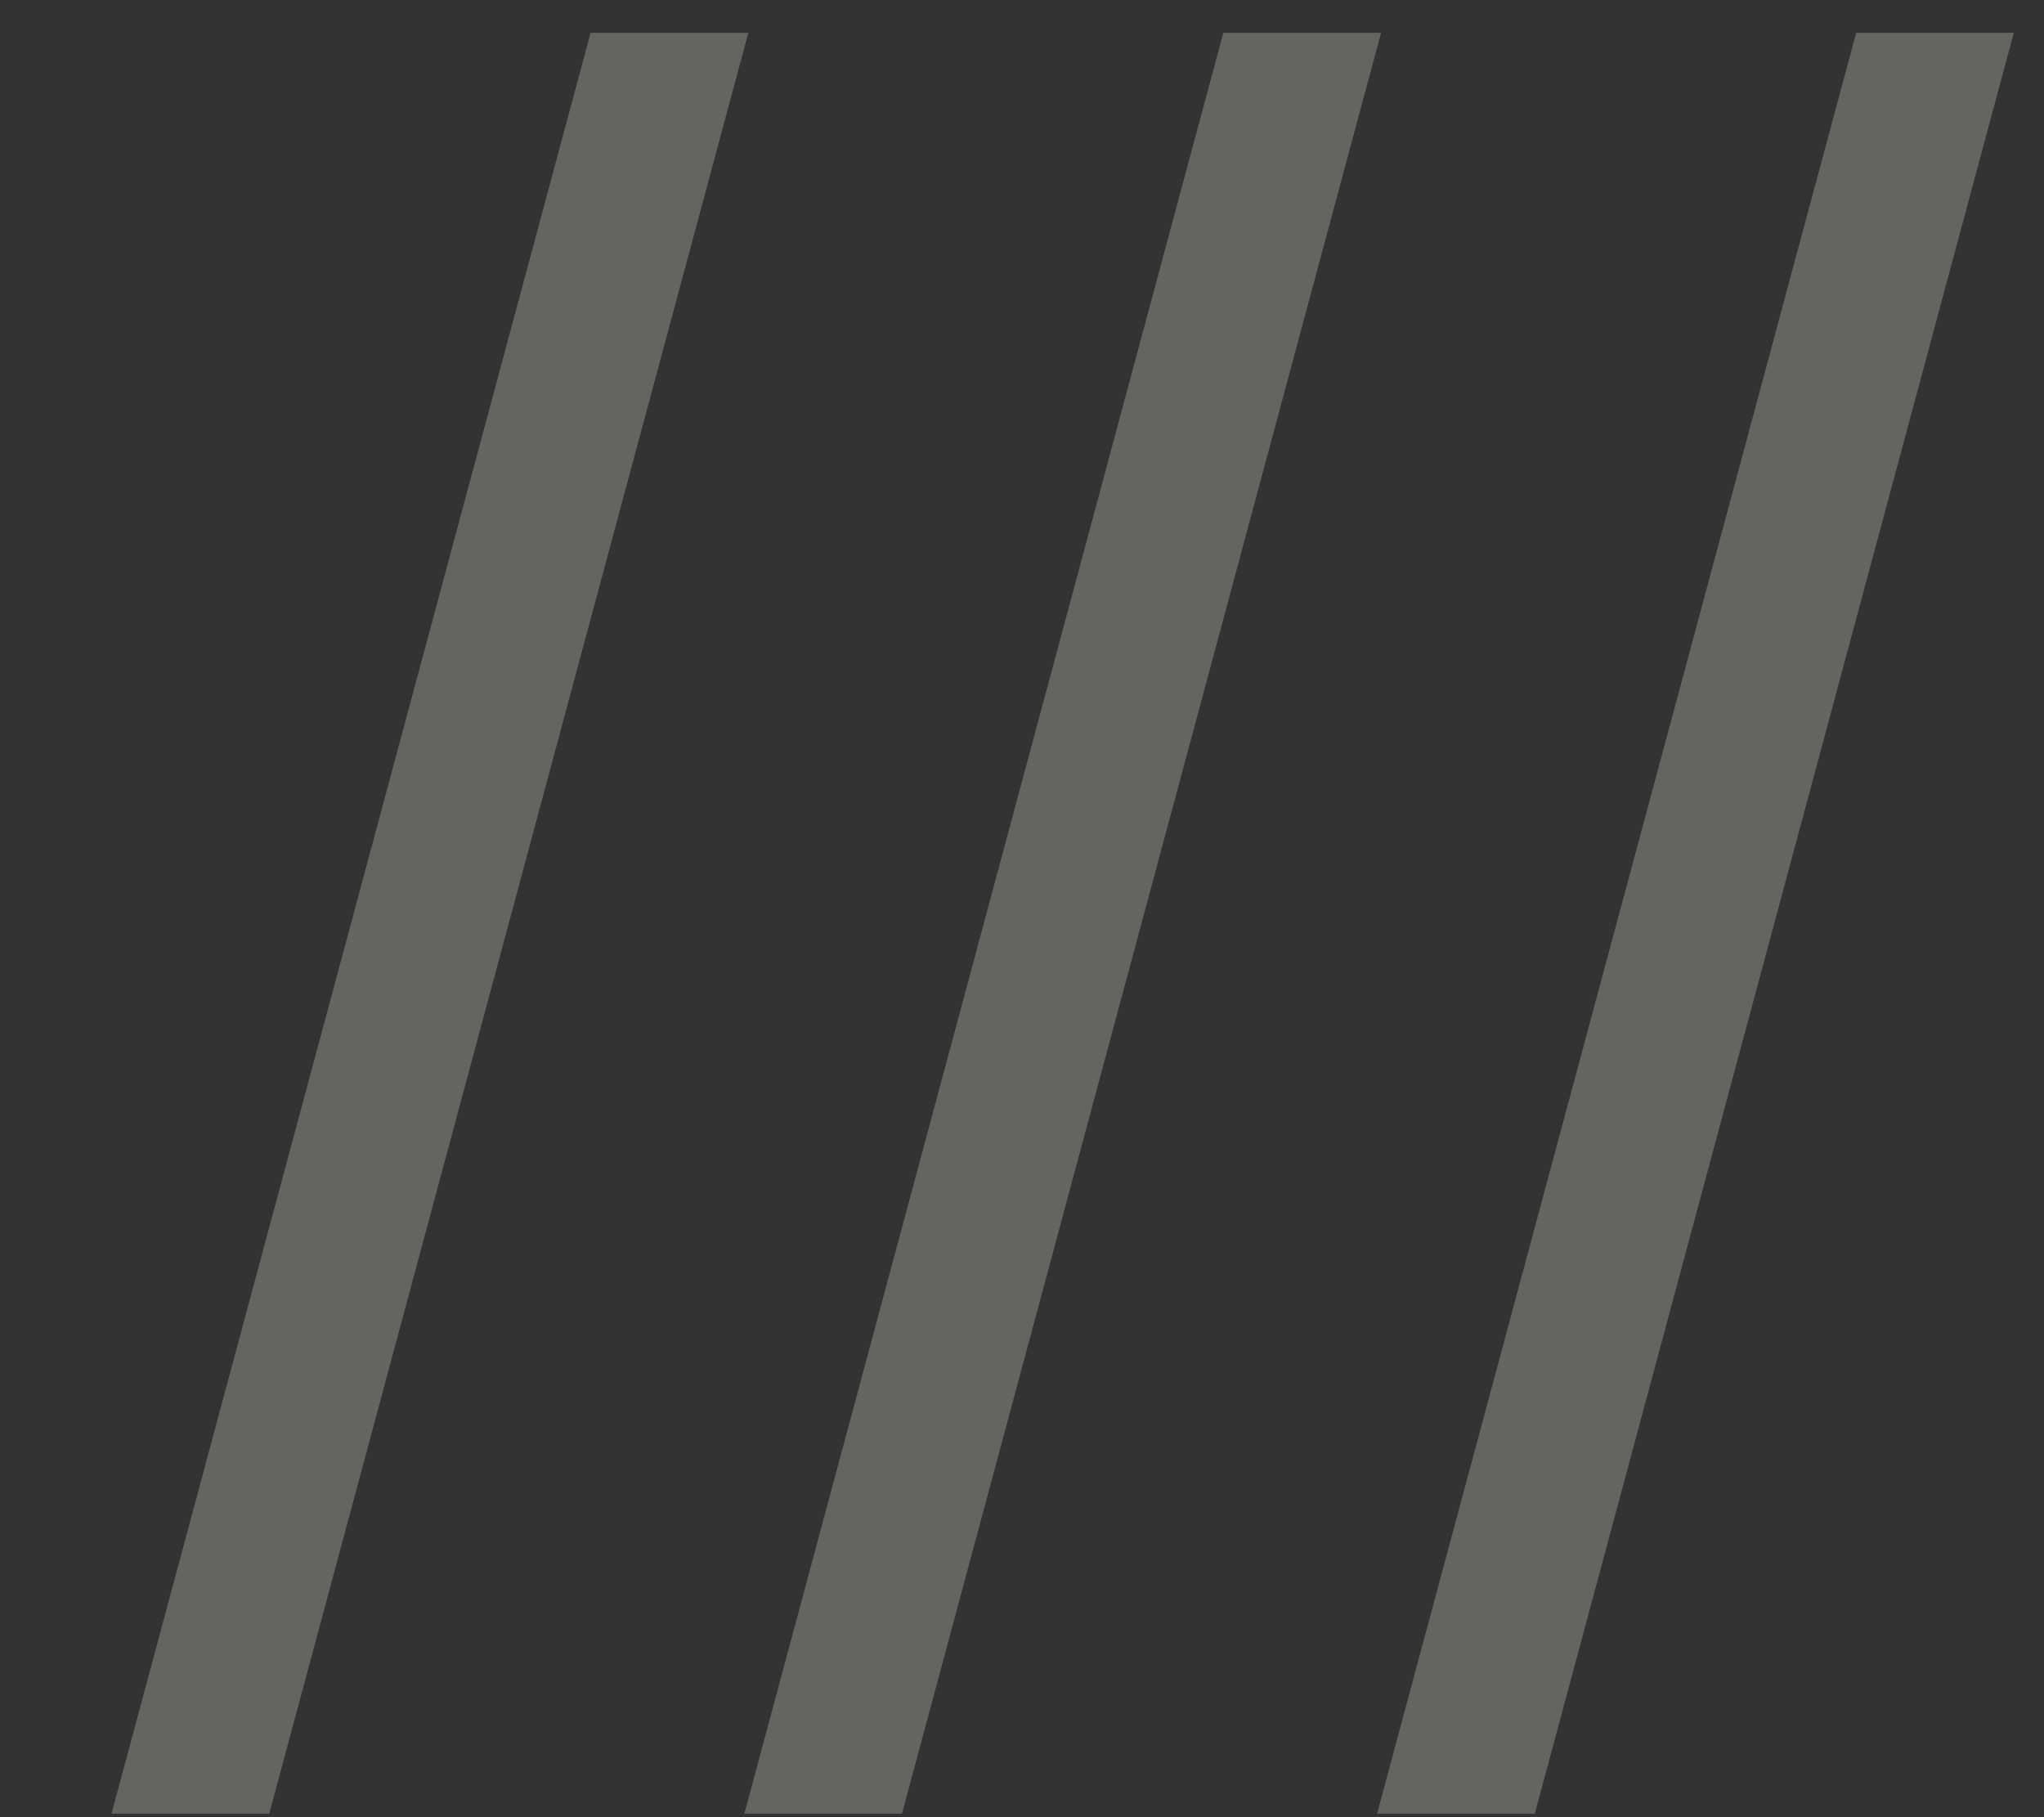
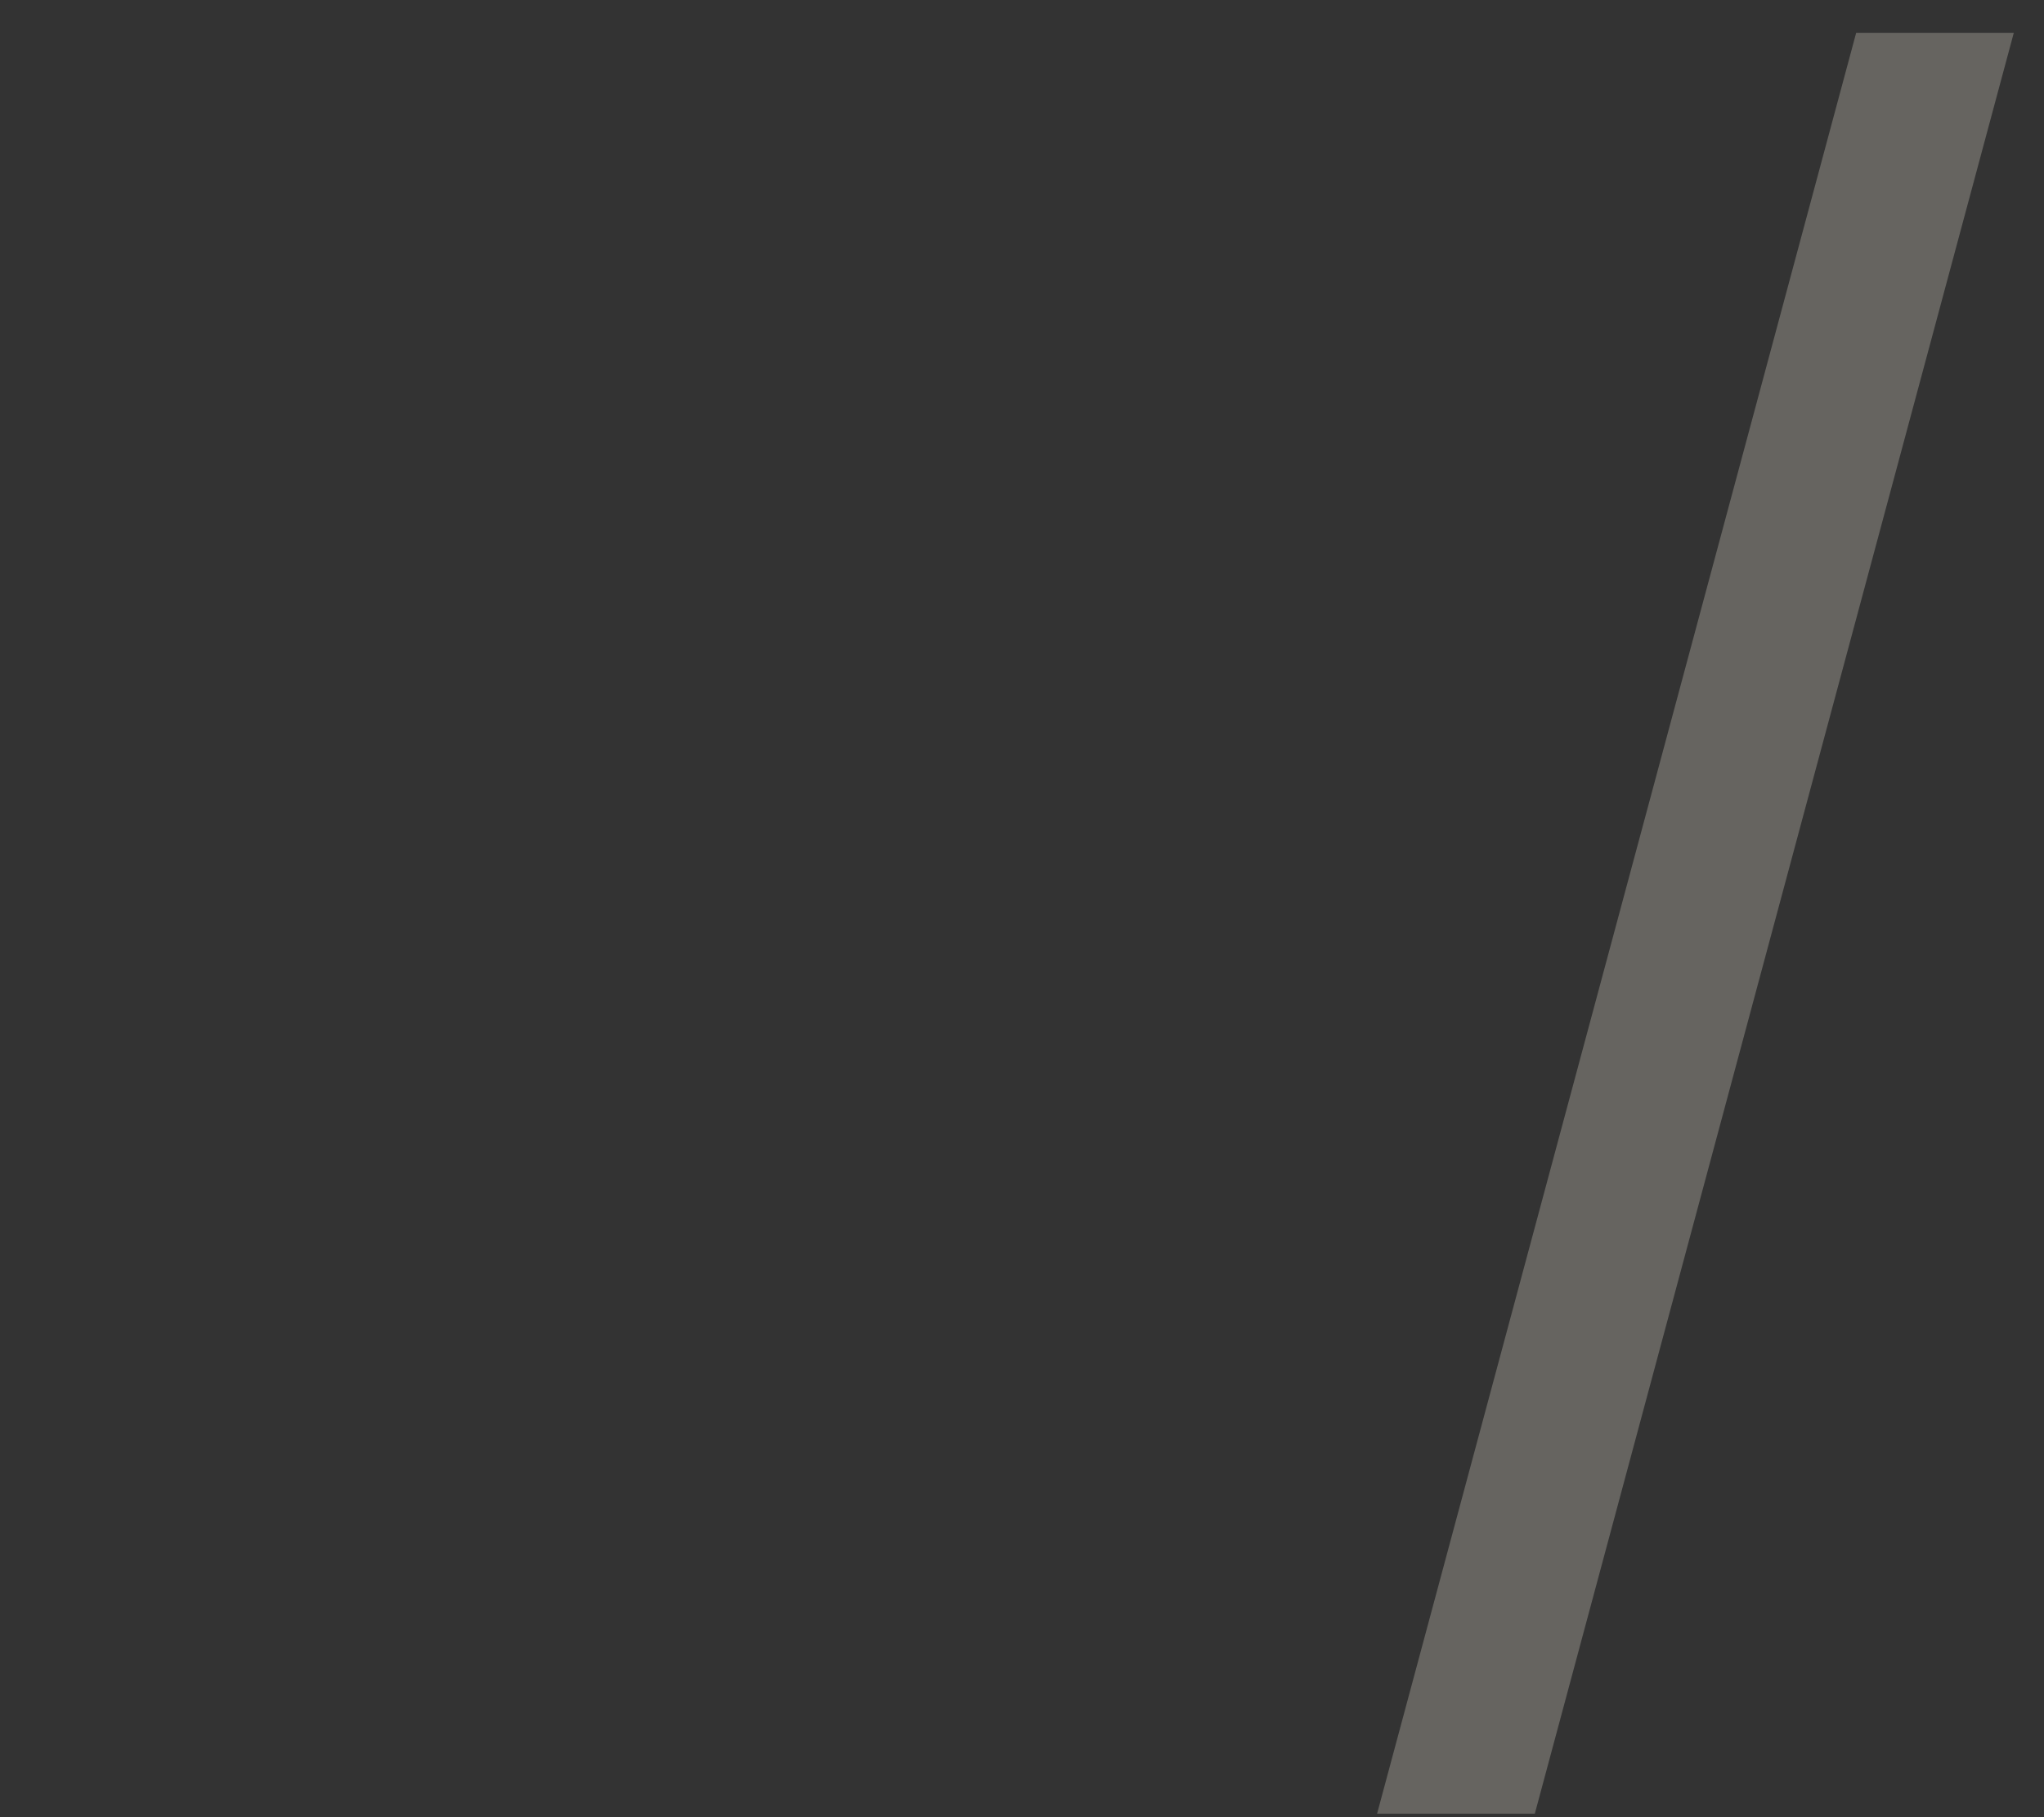
<svg xmlns="http://www.w3.org/2000/svg" width="18" height="16" viewBox="0 0 18 16" fill="none">
  <rect x="0" y="0" width="18" height="16" fill="#333333" stroke="none" />
  <g opacity="0.25">
-     <path d="M6.59 0.289L2.371 15.969H0.982L5.201 0.289H6.59Z" fill="#FFF9E9" />
-     <path d="M12.162 0.289L7.943 15.969H6.555L10.773 0.289H12.162Z" fill="#FFF9E9" />
    <path d="M17.734 0.289L13.516 15.969H12.127L16.346 0.289H17.734Z" fill="#FFF9E9" />
  </g>
</svg>